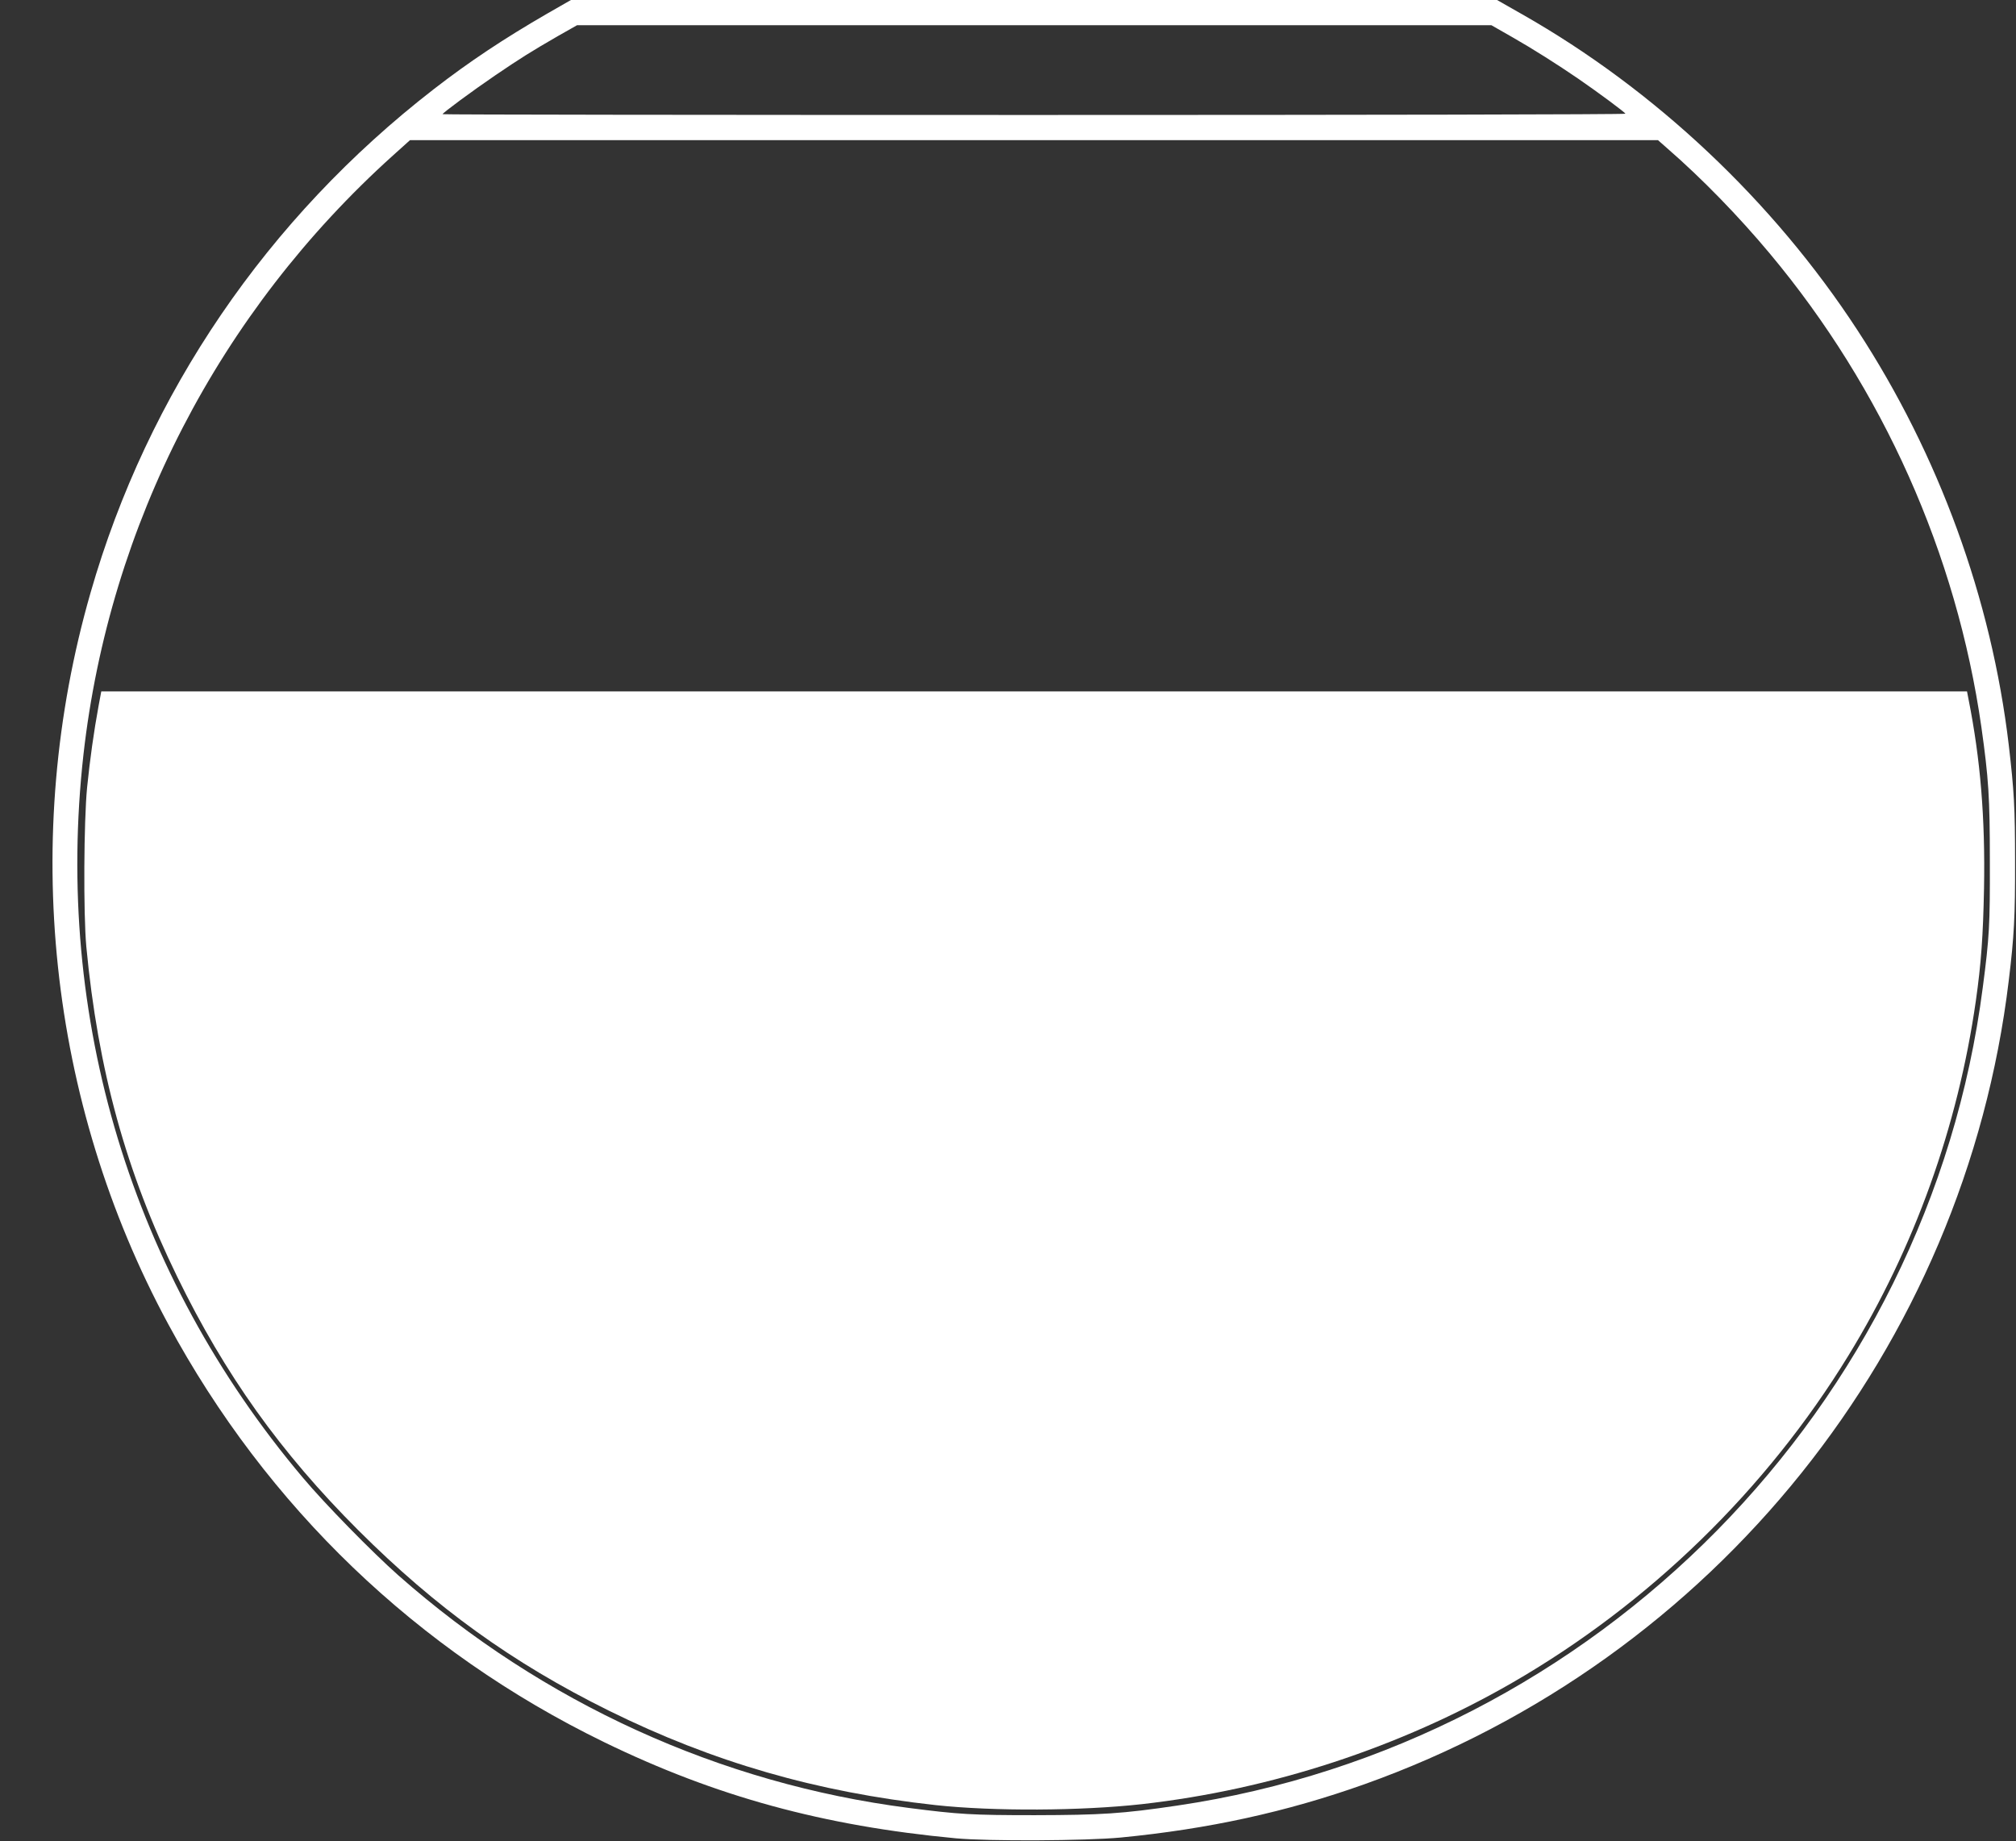
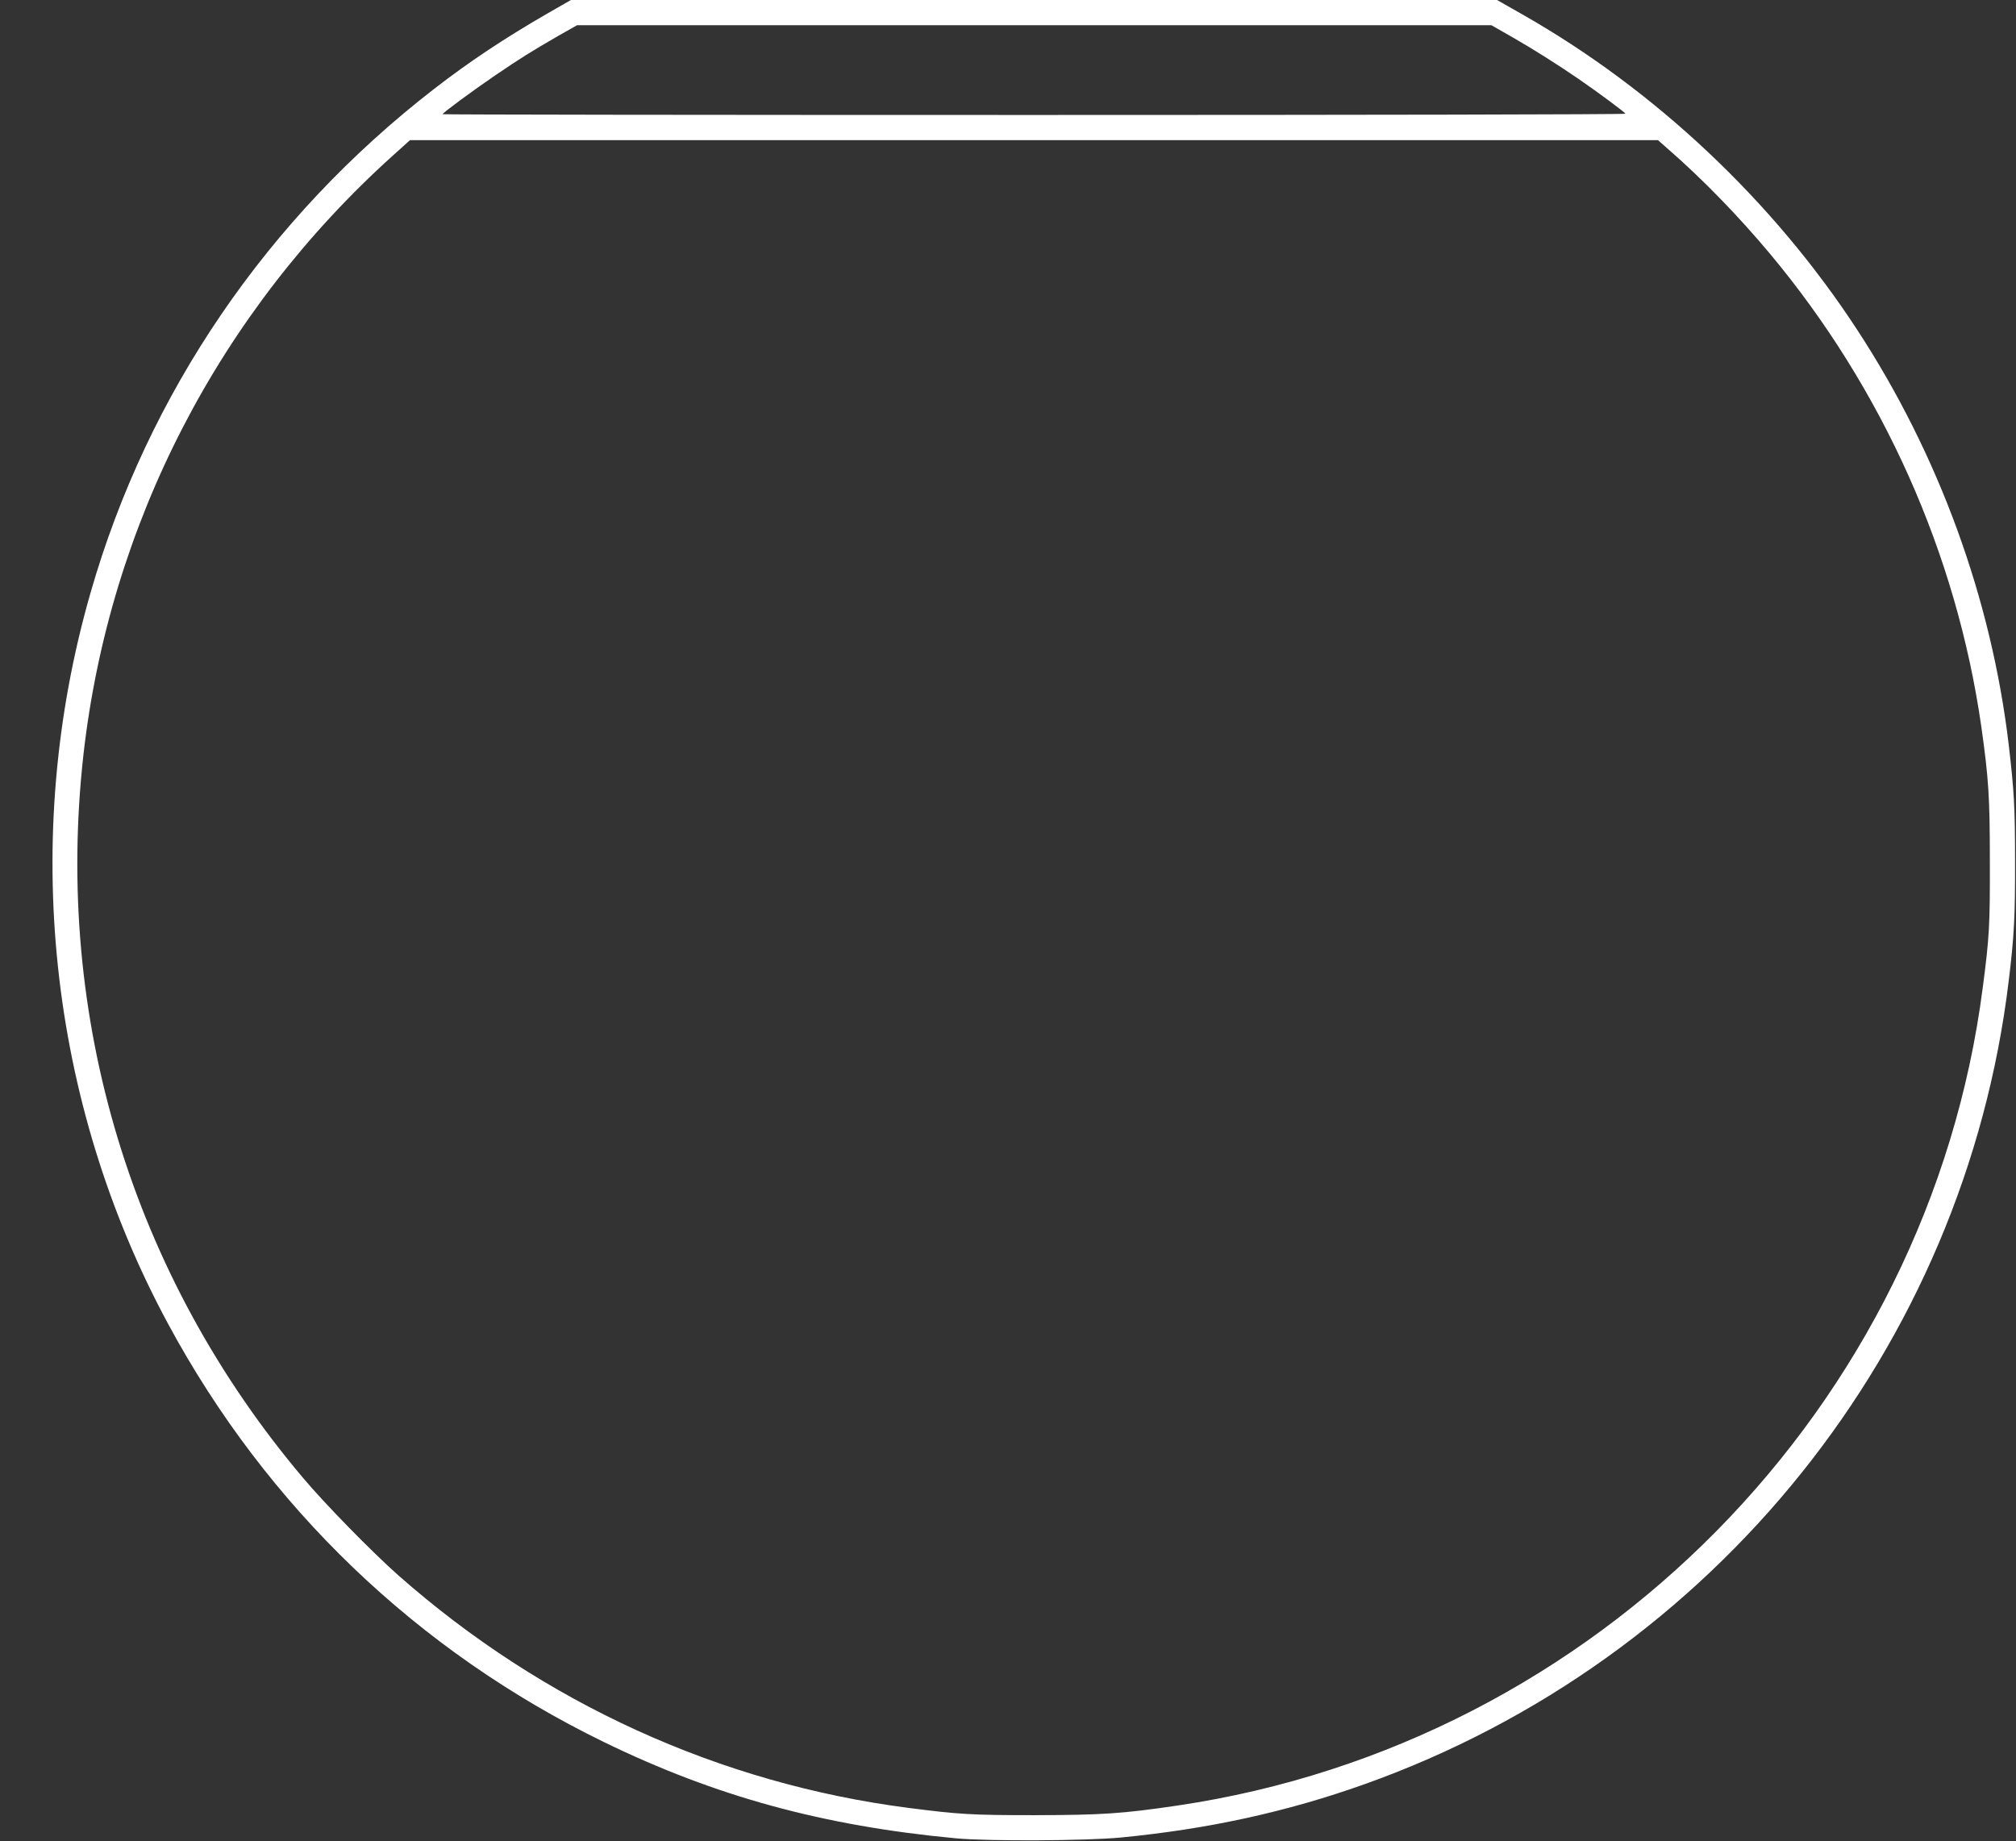
<svg xmlns="http://www.w3.org/2000/svg" version="1.0" width="1280pt" height="1169pt" viewBox="0 0 1280 1169" preserveAspectRatio="xMidYMid meet">
  <rect x="0" y="0" width="1280" height="1169" fill="#333333" stroke="none" />
  <g transform="translate(0,1169) scale(0.1,-0.1)" fill="#ffffff" stroke="none">
-     <path d="M3475 11604 c-275 -159 -495 -305 -722 -481 -1056 -818 -1815 -1931 -2178 -3196 -447 -1554 -269 -3232 492 -4642 627 -1162 1581 -2078 2768 -2656 709 -345 1392 -532 2235 -611 206 -19 822 -16 1045 5 557 54 1052 162 1547 338 2223 792 3812 2774 4092 5103 34 279 41 410 40 756 0 344 -6 448 -40 740 -110 928 -444 1843 -961 2634 -535 820 -1285 1526 -2128 2005 l-160 91 -2940 0 -2940 0 -150 -86z m6127 -150 c130 -74 286 -173 419 -264 128 -88 299 -215 299 -222 0 -5 -1690 -8 -3755 -8 -2065 0 -3755 2 -3755 5 0 8 191 149 335 247 156 106 224 149 399 250 l120 68 2903 0 2902 0 133 -76z m984 -706 c222 -193 453 -431 651 -668 718 -859 1186 -1908 1343 -3005 46 -327 54 -445 54 -855 1 -402 -3 -480 -45 -800 -343 -2660 -2451 -4801 -5114 -5194 -351 -52 -483 -60 -905 -61 -401 0 -481 5 -800 46 -1199 154 -2323 667 -3240 1476 -167 148 -469 456 -608 622 -1086 1287 -1580 2919 -1392 4591 165 1459 861 2808 1964 3802 l109 98 3962 0 3962 0 59 -52z" />
-     <path d="M626 7209 c-30 -163 -55 -341 -73 -519 -21 -215 -24 -801 -5 -1010 74 -783 252 -1430 577 -2096 304 -623 655 -1115 1149 -1609 494 -493 979 -843 1591 -1146 664 -328 1319 -517 2075 -600 369 -40 922 -37 1310 6 824 93 1638 360 2350 770 869 501 1615 1226 2137 2080 418 682 694 1452 808 2250 34 239 46 413 52 715 8 447 -23 820 -98 1198 l-10 52 -5923 0 -5923 0 -17 -91z" />
+     <path d="M3475 11604 c-275 -159 -495 -305 -722 -481 -1056 -818 -1815 -1931 -2178 -3196 -447 -1554 -269 -3232 492 -4642 627 -1162 1581 -2078 2768 -2656 709 -345 1392 -532 2235 -611 206 -19 822 -16 1045 5 557 54 1052 162 1547 338 2223 792 3812 2774 4092 5103 34 279 41 410 40 756 0 344 -6 448 -40 740 -110 928 -444 1843 -961 2634 -535 820 -1285 1526 -2128 2005 l-160 91 -2940 0 -2940 0 -150 -86m6127 -150 c130 -74 286 -173 419 -264 128 -88 299 -215 299 -222 0 -5 -1690 -8 -3755 -8 -2065 0 -3755 2 -3755 5 0 8 191 149 335 247 156 106 224 149 399 250 l120 68 2903 0 2902 0 133 -76z m984 -706 c222 -193 453 -431 651 -668 718 -859 1186 -1908 1343 -3005 46 -327 54 -445 54 -855 1 -402 -3 -480 -45 -800 -343 -2660 -2451 -4801 -5114 -5194 -351 -52 -483 -60 -905 -61 -401 0 -481 5 -800 46 -1199 154 -2323 667 -3240 1476 -167 148 -469 456 -608 622 -1086 1287 -1580 2919 -1392 4591 165 1459 861 2808 1964 3802 l109 98 3962 0 3962 0 59 -52z" />
  </g>
</svg>